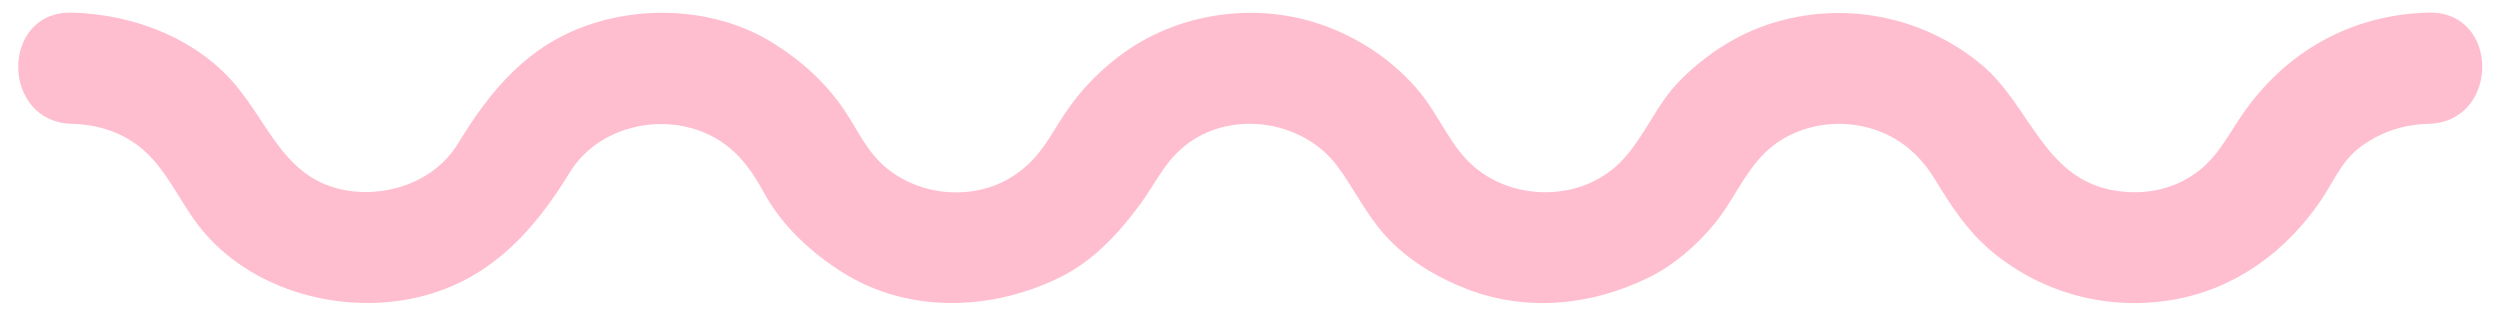
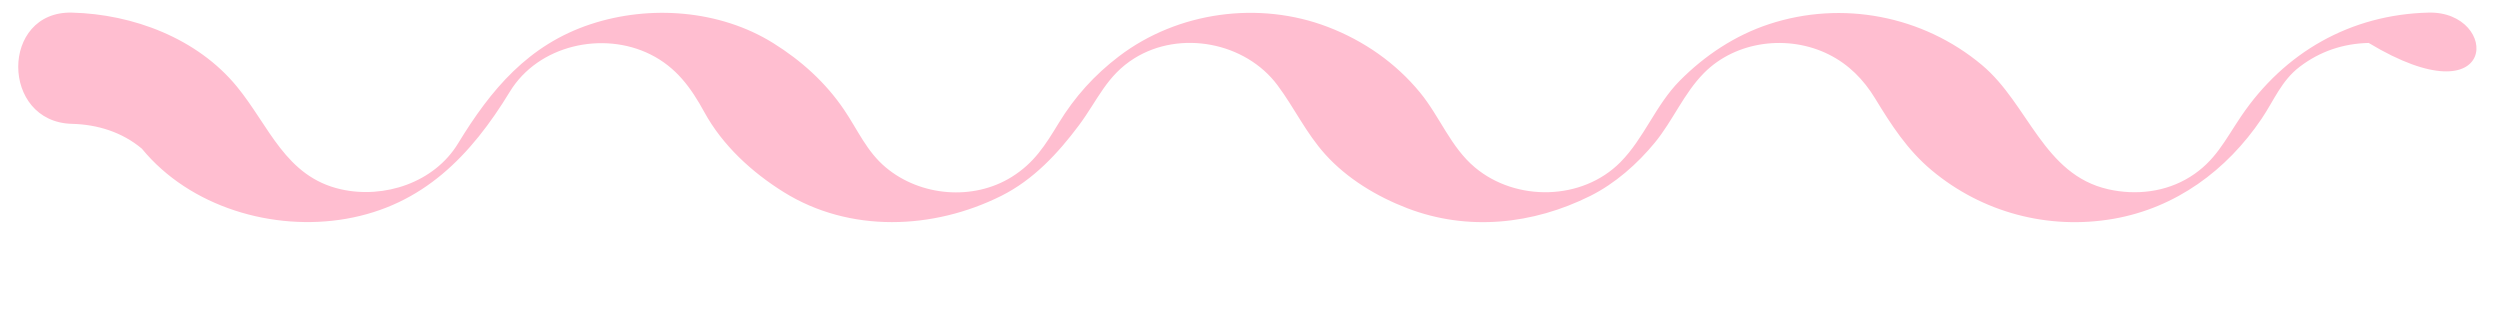
<svg xmlns="http://www.w3.org/2000/svg" fill="#000000" height="63.7" preserveAspectRatio="xMidYMid meet" version="1" viewBox="86.6 -13.2 507.3 63.7" width="507.3" zoomAndPan="magnify">
  <g id="change1_1">
-     <path d="M579.392-10.641c-15.801,0.39-29.242,8.04-38.046,21.074c-3.278,4.853-5.216,9.07-10.368,12.278 c-4.937,3.075-10.96,3.76-16.562,2.498c-13.195-2.971-16.196-17.304-25.64-25.213c-11.965-10.022-28.381-13.184-43.222-8.289 c-6.885,2.271-13.031,6.354-18.109,11.482c-4.901,4.95-7.192,11.63-12.035,16.522c-7.752,7.829-21.179,8.046-29.515,1.066 c-4.922-4.122-7.116-10.302-11.14-15.2c-4.945-6.024-11.41-10.506-18.668-13.295c-13.973-5.369-30.504-3.131-42.433,5.95 c-4.966,3.781-8.968,8.208-12.224,13.552c-2.74,4.496-4.97,8.079-9.544,10.927c-7.805,4.859-18.525,3.94-25.537-1.933 c-3.878-3.247-5.665-7.558-8.433-11.653c-3.768-5.578-8.719-10.034-14.413-13.58c-10.85-6.755-25.058-7.791-37.041-3.837 c-12.65,4.173-20.249,13.259-26.921,24.213c-4.84,7.945-14.987,11.266-23.763,9.291c-11.243-2.531-14.529-12.832-21.113-20.85 c-8.045-9.798-21.083-14.695-33.456-15c-14.562-0.36-14.527,22.21,0,22.569c5.177,0.128,10.153,1.667,14.178,5.038 c5.238,4.386,7.835,11.176,12.138,16.418c9.759,11.885,26.659,16.807,41.453,14.228c15.603-2.719,25.346-12.868,33.217-25.787 c5.776-9.483,18.895-12.37,28.535-7.564c5.204,2.594,8.211,6.725,10.928,11.7c3.691,6.755,9.656,12.215,16.119,16.24 c13.405,8.347,30.366,7.625,44.116,0.773c6.504-3.242,11.525-8.626,15.797-14.353c3.815-5.116,5.596-10.066,11.251-13.586 c9.26-5.765,22.491-3.291,29.034,5.482c3.45,4.626,5.761,9.674,9.696,14.037c4.443,4.925,10.473,8.549,16.614,10.908 c12.289,4.721,25.524,3.306,37.154-2.489c5.016-2.5,9.555-6.5,13.089-10.805c3.705-4.513,5.872-9.984,9.981-14.136 c6.515-6.58,17.17-7.83,25.312-3.773c4.044,2.015,7.077,5.092,9.407,8.917c3.298,5.413,6.536,10.446,11.461,14.573 c10.277,8.607,23.727,12.165,36.925,9.865c12.616-2.199,22.971-9.822,30.05-20.302c2.511-3.716,4.023-7.729,7.725-10.546 c4.147-3.156,8.832-4.709,14-4.837C593.919,11.568,593.954-11.001,579.392-10.641L579.392-10.641z" fill="#ffbed0" />
+     <path d="M579.392-10.641c-15.801,0.39-29.242,8.04-38.046,21.074c-3.278,4.853-5.216,9.07-10.368,12.278 c-4.937,3.075-10.96,3.76-16.562,2.498c-13.195-2.971-16.196-17.304-25.64-25.213c-11.965-10.022-28.381-13.184-43.222-8.289 c-6.885,2.271-13.031,6.354-18.109,11.482c-4.901,4.95-7.192,11.63-12.035,16.522c-7.752,7.829-21.179,8.046-29.515,1.066 c-4.922-4.122-7.116-10.302-11.14-15.2c-4.945-6.024-11.41-10.506-18.668-13.295c-13.973-5.369-30.504-3.131-42.433,5.95 c-4.966,3.781-8.968,8.208-12.224,13.552c-2.74,4.496-4.97,8.079-9.544,10.927c-7.805,4.859-18.525,3.94-25.537-1.933 c-3.878-3.247-5.665-7.558-8.433-11.653c-3.768-5.578-8.719-10.034-14.413-13.58c-10.85-6.755-25.058-7.791-37.041-3.837 c-12.65,4.173-20.249,13.259-26.921,24.213c-4.84,7.945-14.987,11.266-23.763,9.291c-11.243-2.531-14.529-12.832-21.113-20.85 c-8.045-9.798-21.083-14.695-33.456-15c-14.562-0.36-14.527,22.21,0,22.569c5.177,0.128,10.153,1.667,14.178,5.038 c9.759,11.885,26.659,16.807,41.453,14.228c15.603-2.719,25.346-12.868,33.217-25.787 c5.776-9.483,18.895-12.37,28.535-7.564c5.204,2.594,8.211,6.725,10.928,11.7c3.691,6.755,9.656,12.215,16.119,16.24 c13.405,8.347,30.366,7.625,44.116,0.773c6.504-3.242,11.525-8.626,15.797-14.353c3.815-5.116,5.596-10.066,11.251-13.586 c9.26-5.765,22.491-3.291,29.034,5.482c3.45,4.626,5.761,9.674,9.696,14.037c4.443,4.925,10.473,8.549,16.614,10.908 c12.289,4.721,25.524,3.306,37.154-2.489c5.016-2.5,9.555-6.5,13.089-10.805c3.705-4.513,5.872-9.984,9.981-14.136 c6.515-6.58,17.17-7.83,25.312-3.773c4.044,2.015,7.077,5.092,9.407,8.917c3.298,5.413,6.536,10.446,11.461,14.573 c10.277,8.607,23.727,12.165,36.925,9.865c12.616-2.199,22.971-9.822,30.05-20.302c2.511-3.716,4.023-7.729,7.725-10.546 c4.147-3.156,8.832-4.709,14-4.837C593.919,11.568,593.954-11.001,579.392-10.641L579.392-10.641z" fill="#ffbed0" />
  </g>
</svg>